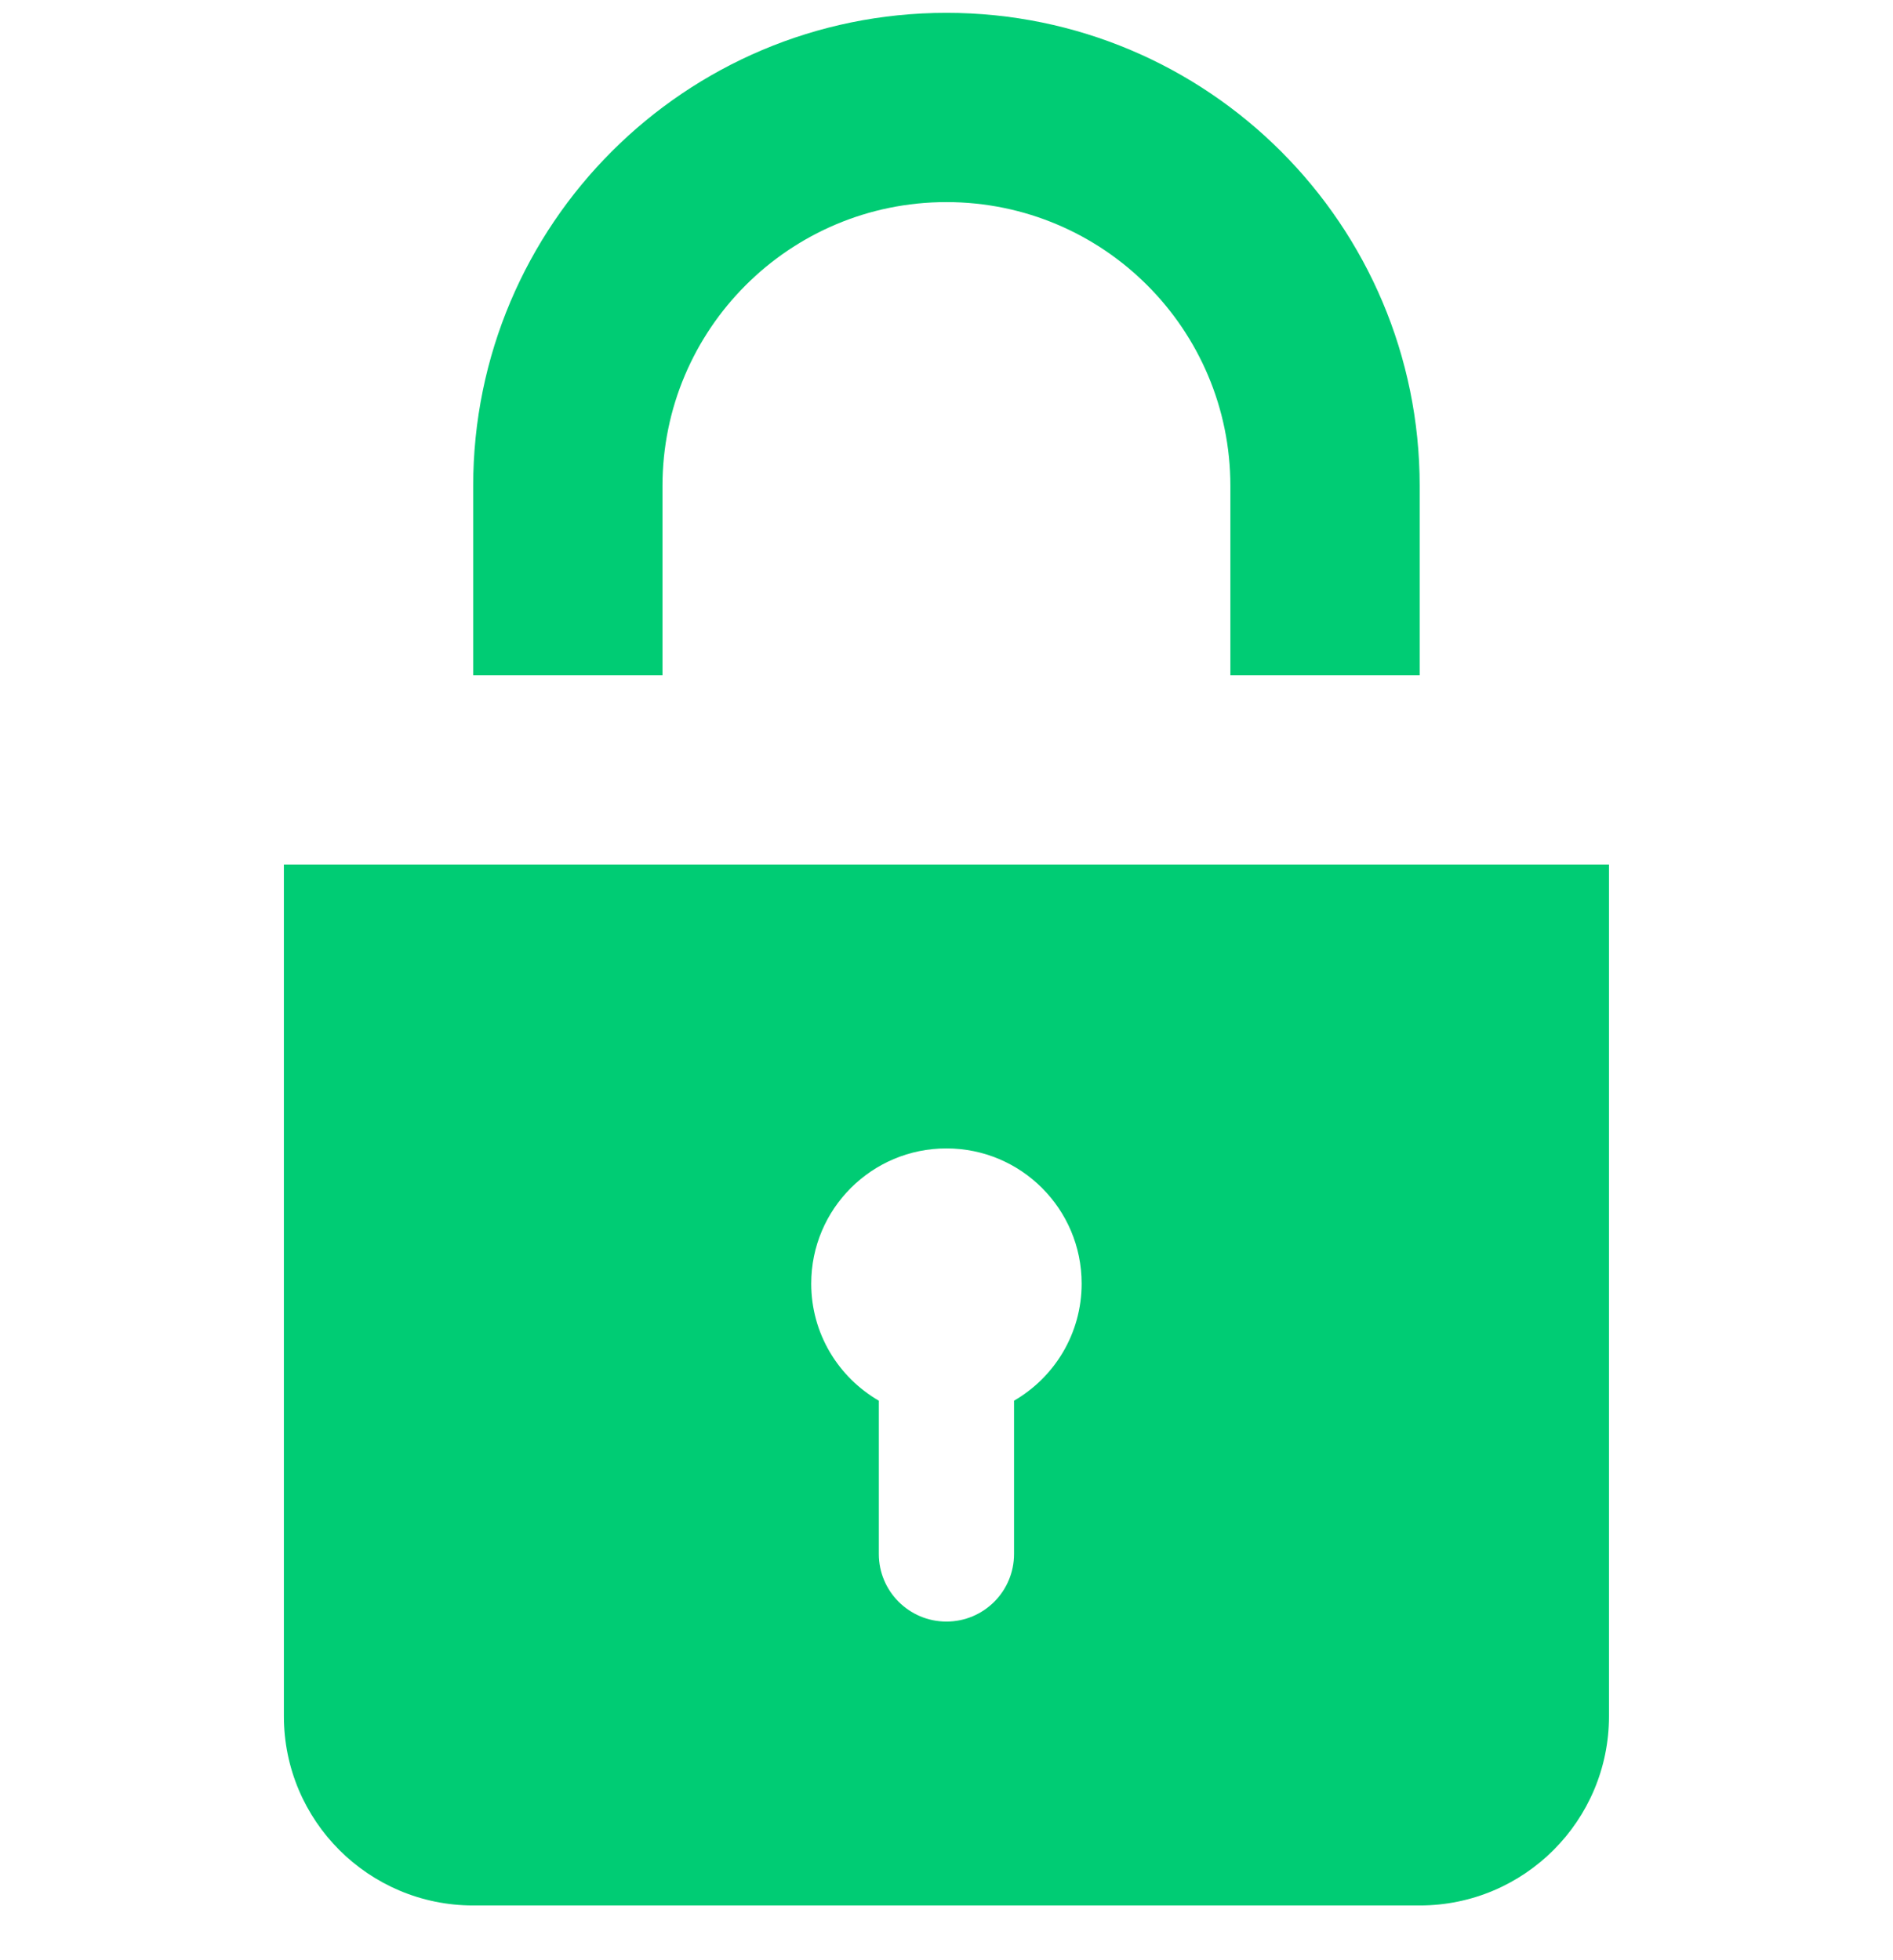
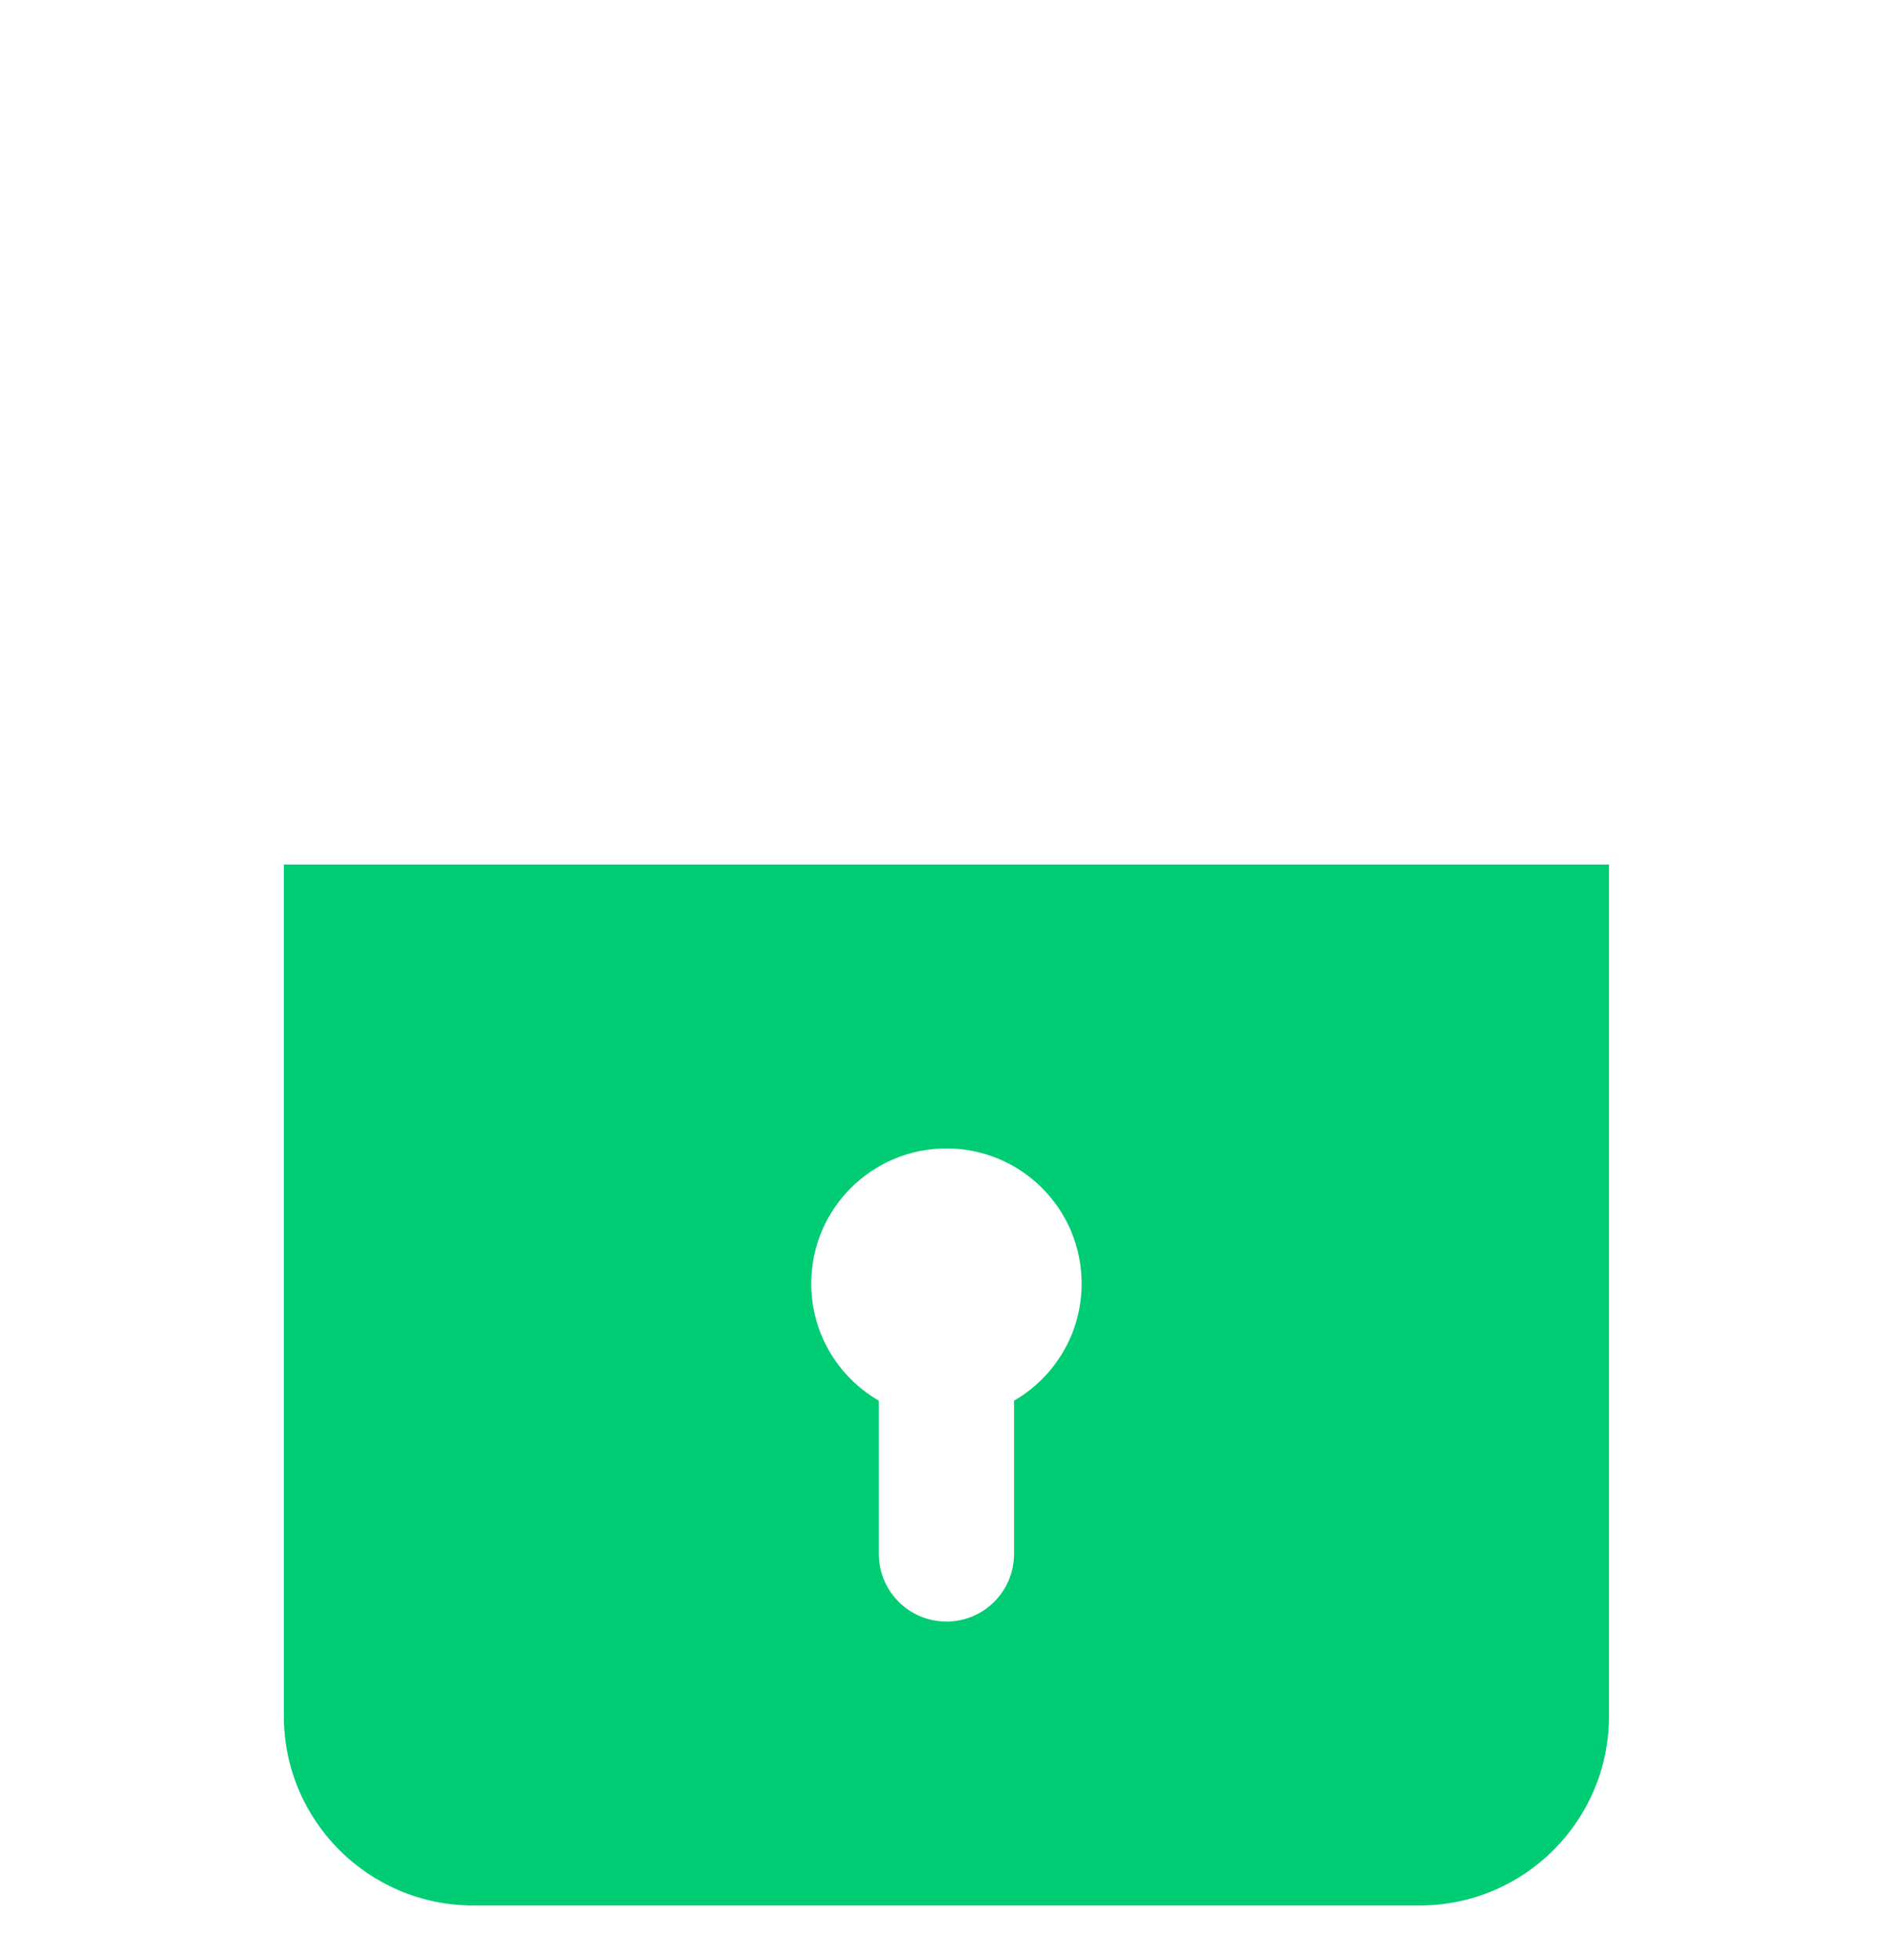
<svg xmlns="http://www.w3.org/2000/svg" width="28" height="29" viewBox="0 0 28 29" fill="none">
  <path fill-rule="evenodd" clip-rule="evenodd" d="M23.799 12.79H4.199V25.39C4.199 26.936 5.453 28.19 6.999 28.19H20.999C22.546 28.19 23.799 26.936 23.799 25.39V12.79ZM15.999 18.99C15.999 19.73 15.597 20.376 14.999 20.722V22.99C14.999 23.542 14.552 23.99 13.999 23.99C13.447 23.99 12.999 23.542 12.999 22.99V20.722C12.401 20.376 11.999 19.73 11.999 18.99C11.999 17.885 12.895 16.99 13.999 16.99C15.104 16.99 15.999 17.885 15.999 18.99Z" fill="#00CC74" />
-   <path fill-rule="evenodd" clip-rule="evenodd" d="M6.999 7.19C6.999 3.324 10.133 0.19 13.999 0.19C17.865 0.19 20.999 3.324 20.999 7.19V9.99H18.199V7.19C18.199 4.87 16.319 2.99 13.999 2.99C11.68 2.99 9.799 4.87 9.799 7.19V9.99H6.999V7.19Z" fill="#00CC74" />
</svg>